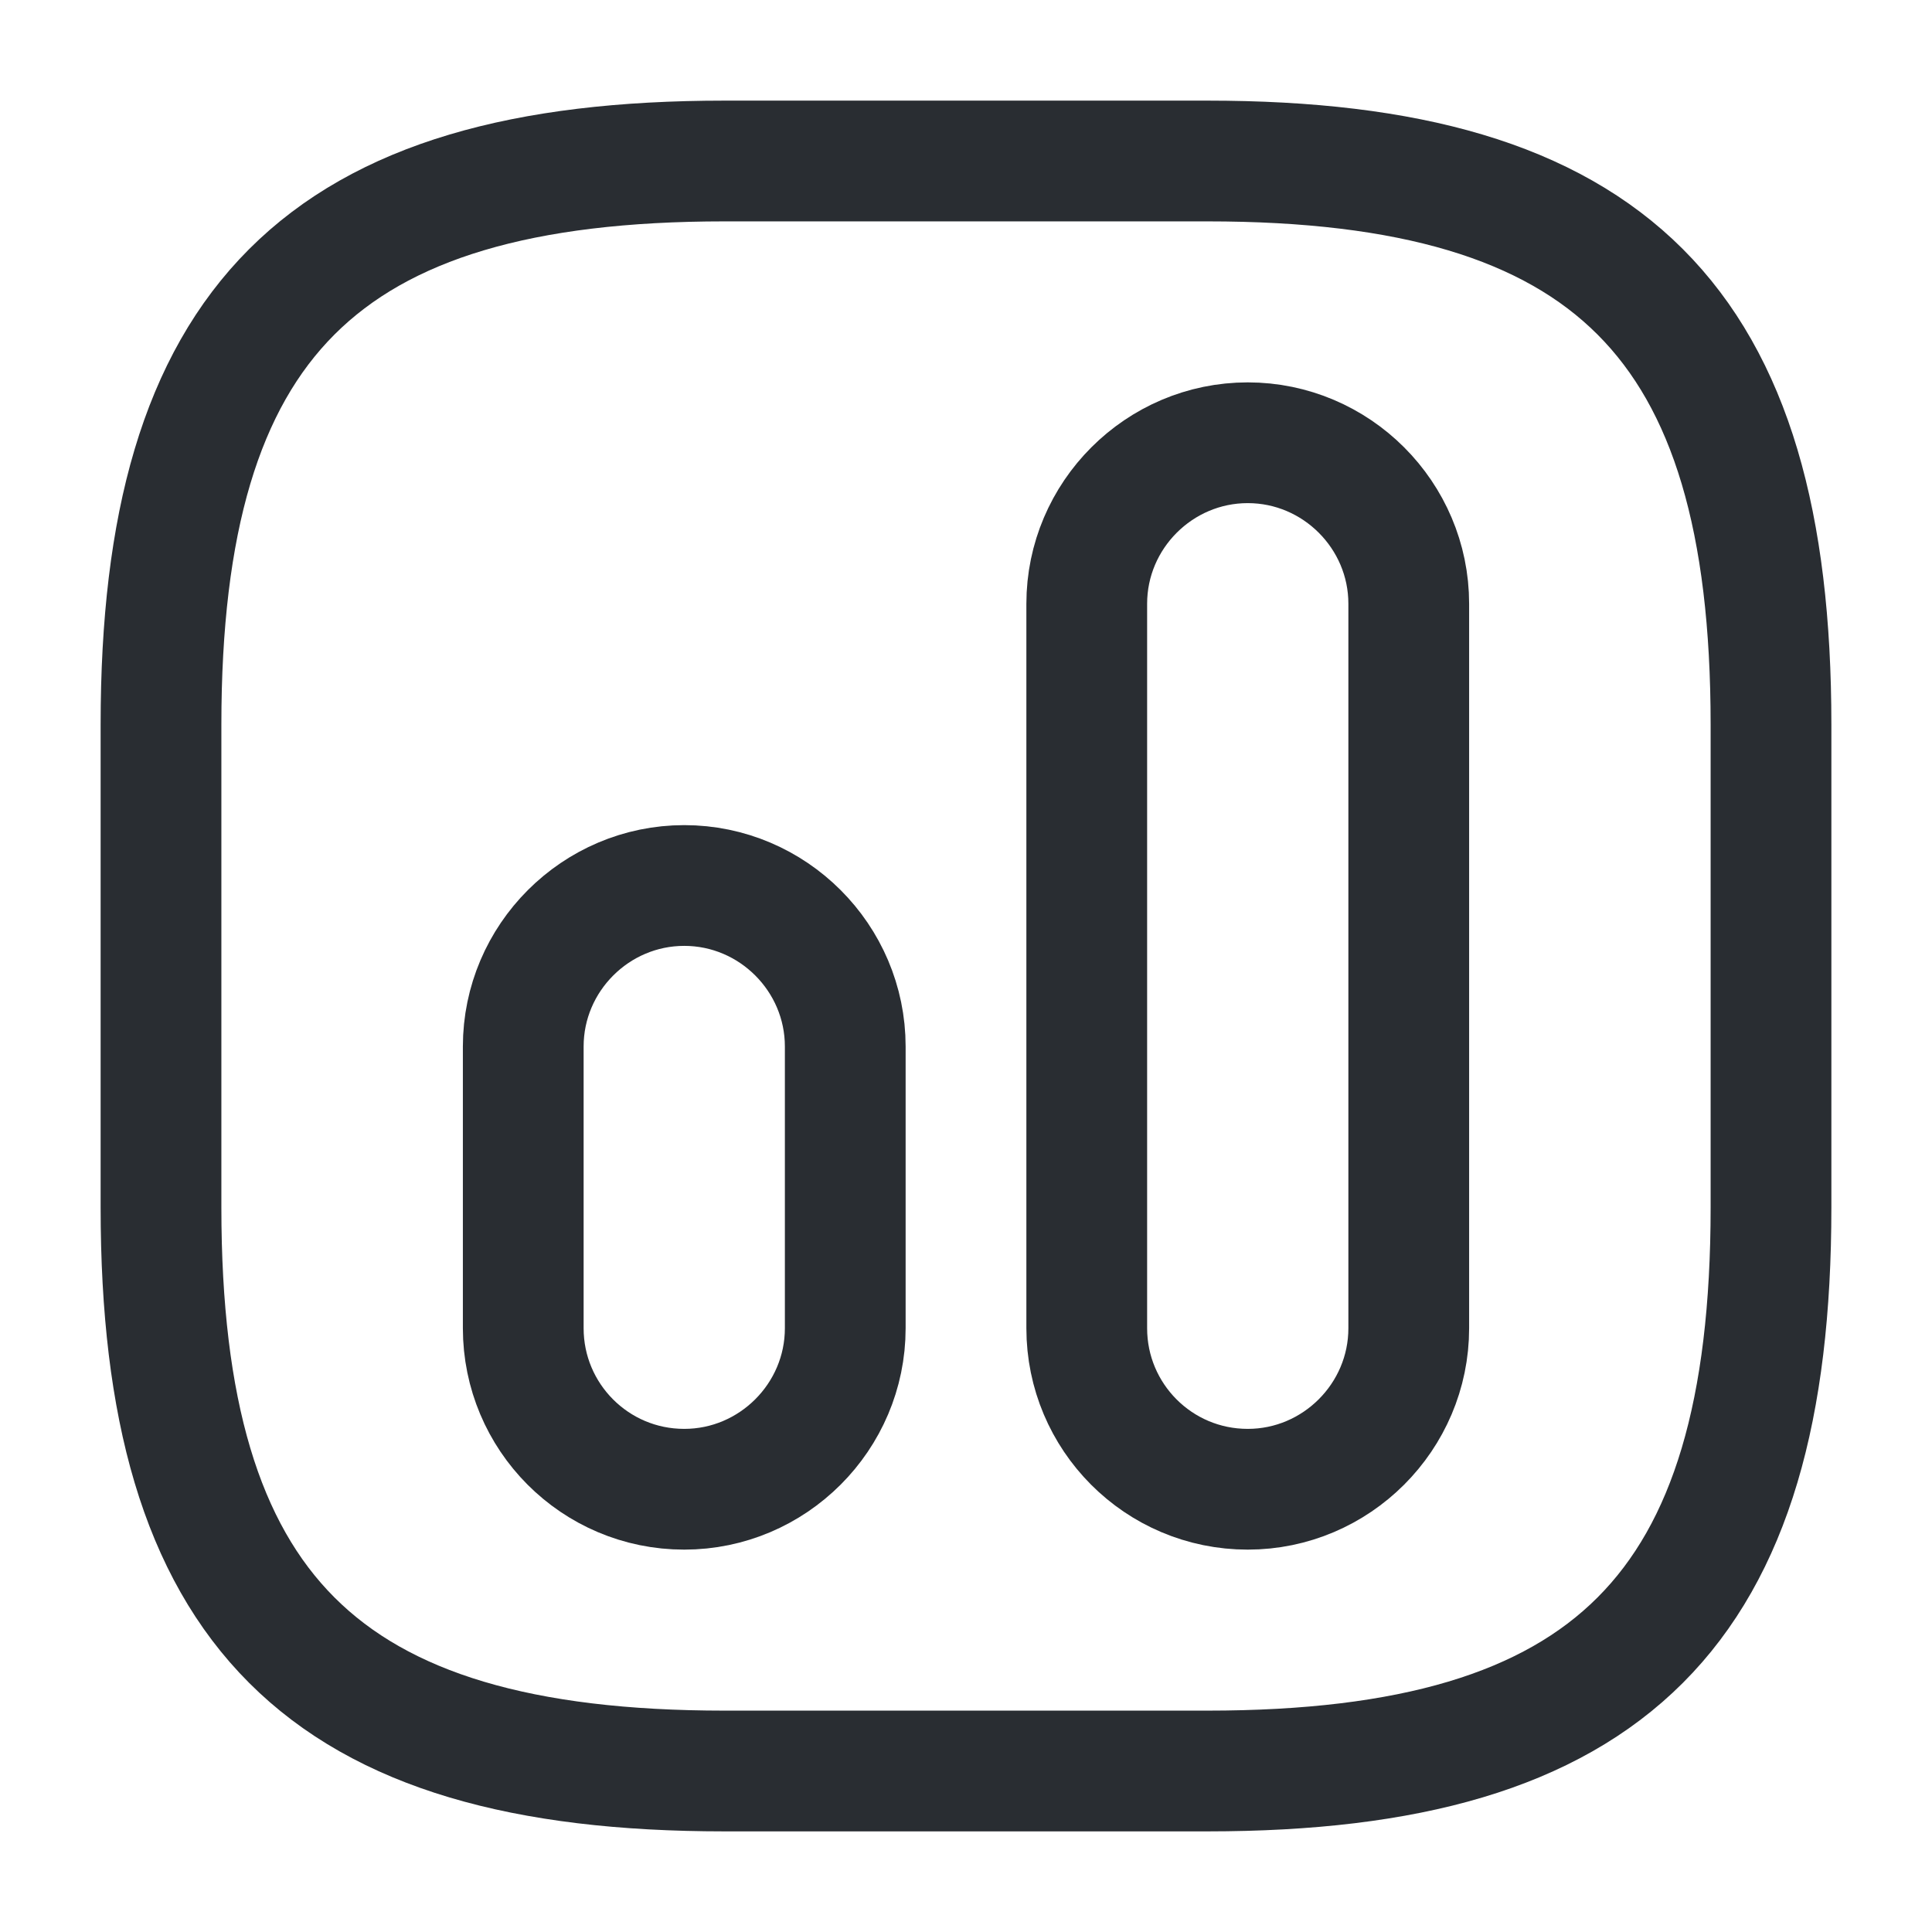
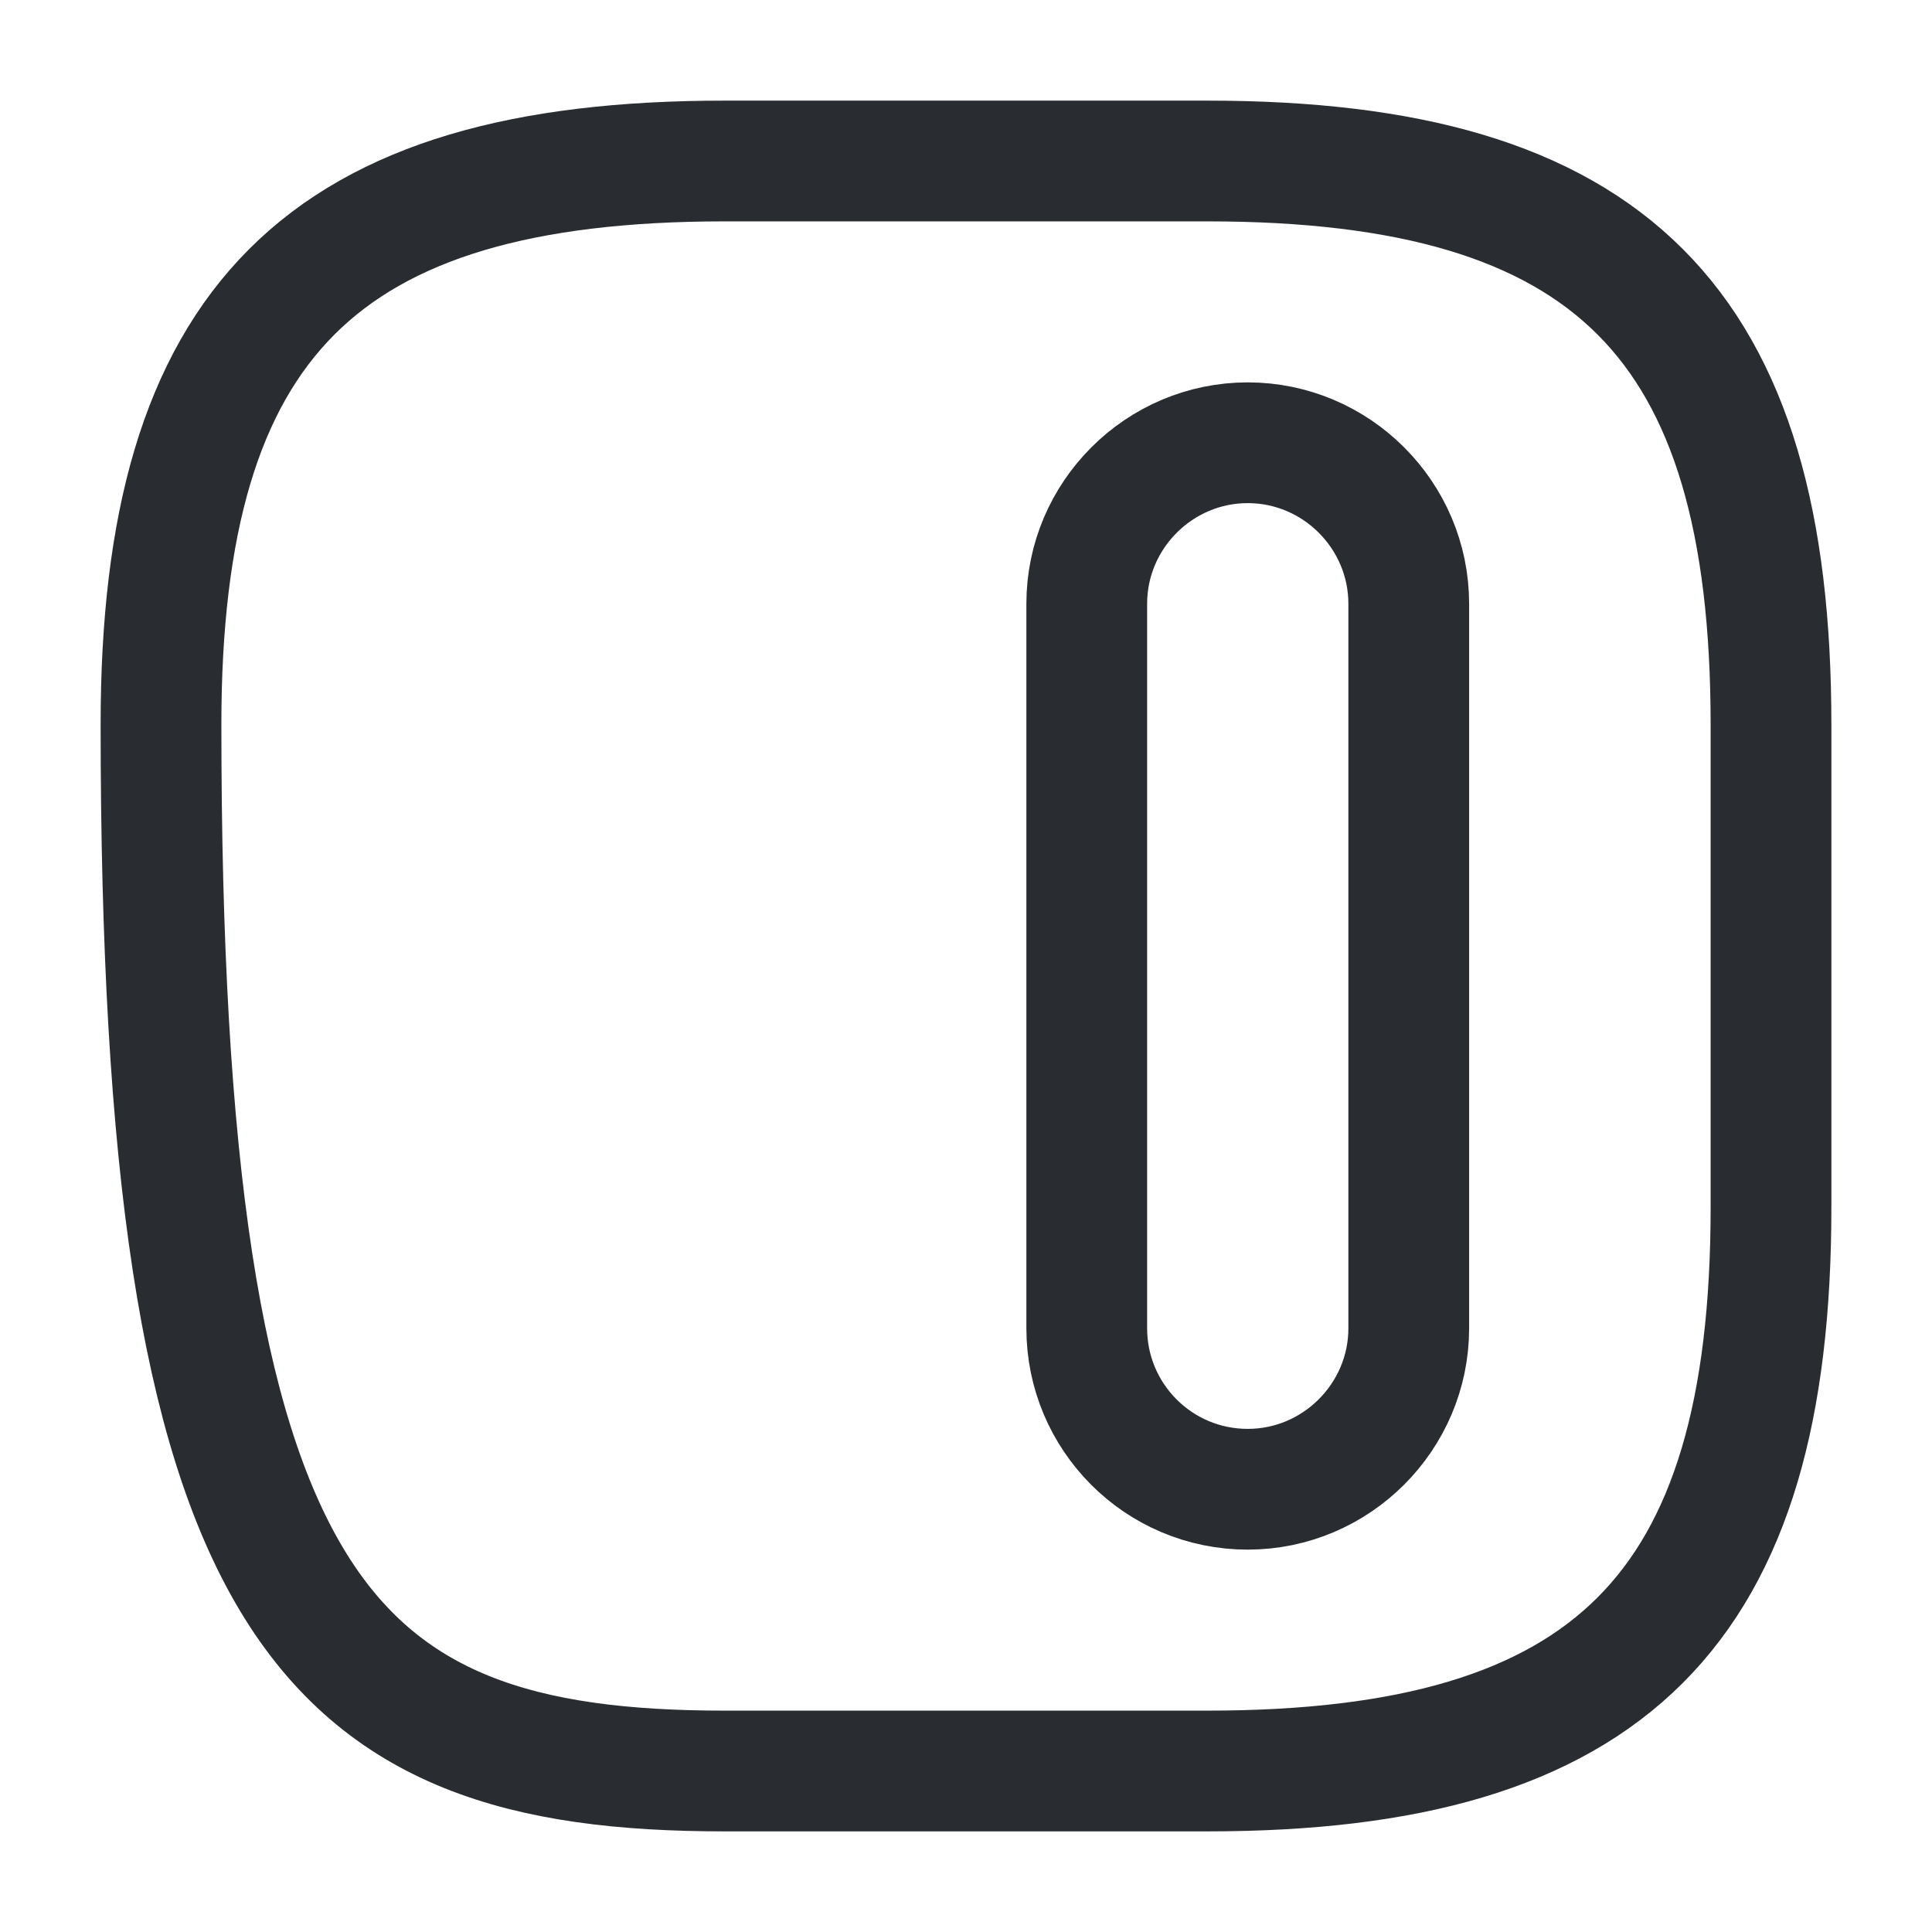
<svg xmlns="http://www.w3.org/2000/svg" width="48px" height="48px" viewBox="0 0 48 48" version="1.1">
  <title>Icons/Outline/Statistics</title>
  <g id="Screendesign-Mobile" stroke="none" stroke-width="1" fill="none" fill-rule="evenodd">
    <g id="Home-Drawings" transform="translate(-85, -5069)">
      <g id="Group-6-Copy-8" transform="translate(30, 5030)">
        <g id="chart-2" transform="translate(55, 39)">
-           <path d="M30,44 C40,44 44,40 44,30 L44,18 C44,8 40,4 30,4 L18,4 C8,4 4,8 4,18 L4,30 C4,40 8,44 18,44 L30,44 Z" id="Vector" stroke="#292D32" stroke-width="3" stroke-linecap="round" stroke-linejoin="round" stroke-dasharray="0,0" fill-rule="nonzero" />
+           <path d="M30,44 C40,44 44,40 44,30 L44,18 C44,8 40,4 30,4 L18,4 C8,4 4,8 4,18 C4,40 8,44 18,44 L30,44 Z" id="Vector" stroke="#292D32" stroke-width="3" stroke-linecap="round" stroke-linejoin="round" stroke-dasharray="0,0" fill-rule="nonzero" />
          <path d="M35,33 L35,15 C35,12.8 33.2,11 31,11 C28.8,11 27,12.8 27,15 L27,33 C27,35.2 28.78,37 31,37 C33.2,37 35,35.2 35,33 Z" id="Vector" stroke="#292D32" stroke-width="3" stroke-linecap="round" stroke-linejoin="round" stroke-dasharray="0,0" fill-rule="nonzero" />
-           <path d="M21,33 L21,26 C21,23.8 19.2,22 17,22 C14.8,22 13,23.8 13,26 L13,33 C13,35.2 14.78,37 17,37 C19.2,37 21,35.2 21,33 Z" id="Vector" stroke="#292D32" stroke-width="3" stroke-linecap="round" stroke-linejoin="round" stroke-dasharray="0,0" fill-rule="nonzero" />
-           <path d="M48,0 L48,48 L0,48 L0,0 L48,0 Z" id="Vector" opacity="0" />
        </g>
      </g>
    </g>
  </g>
</svg>